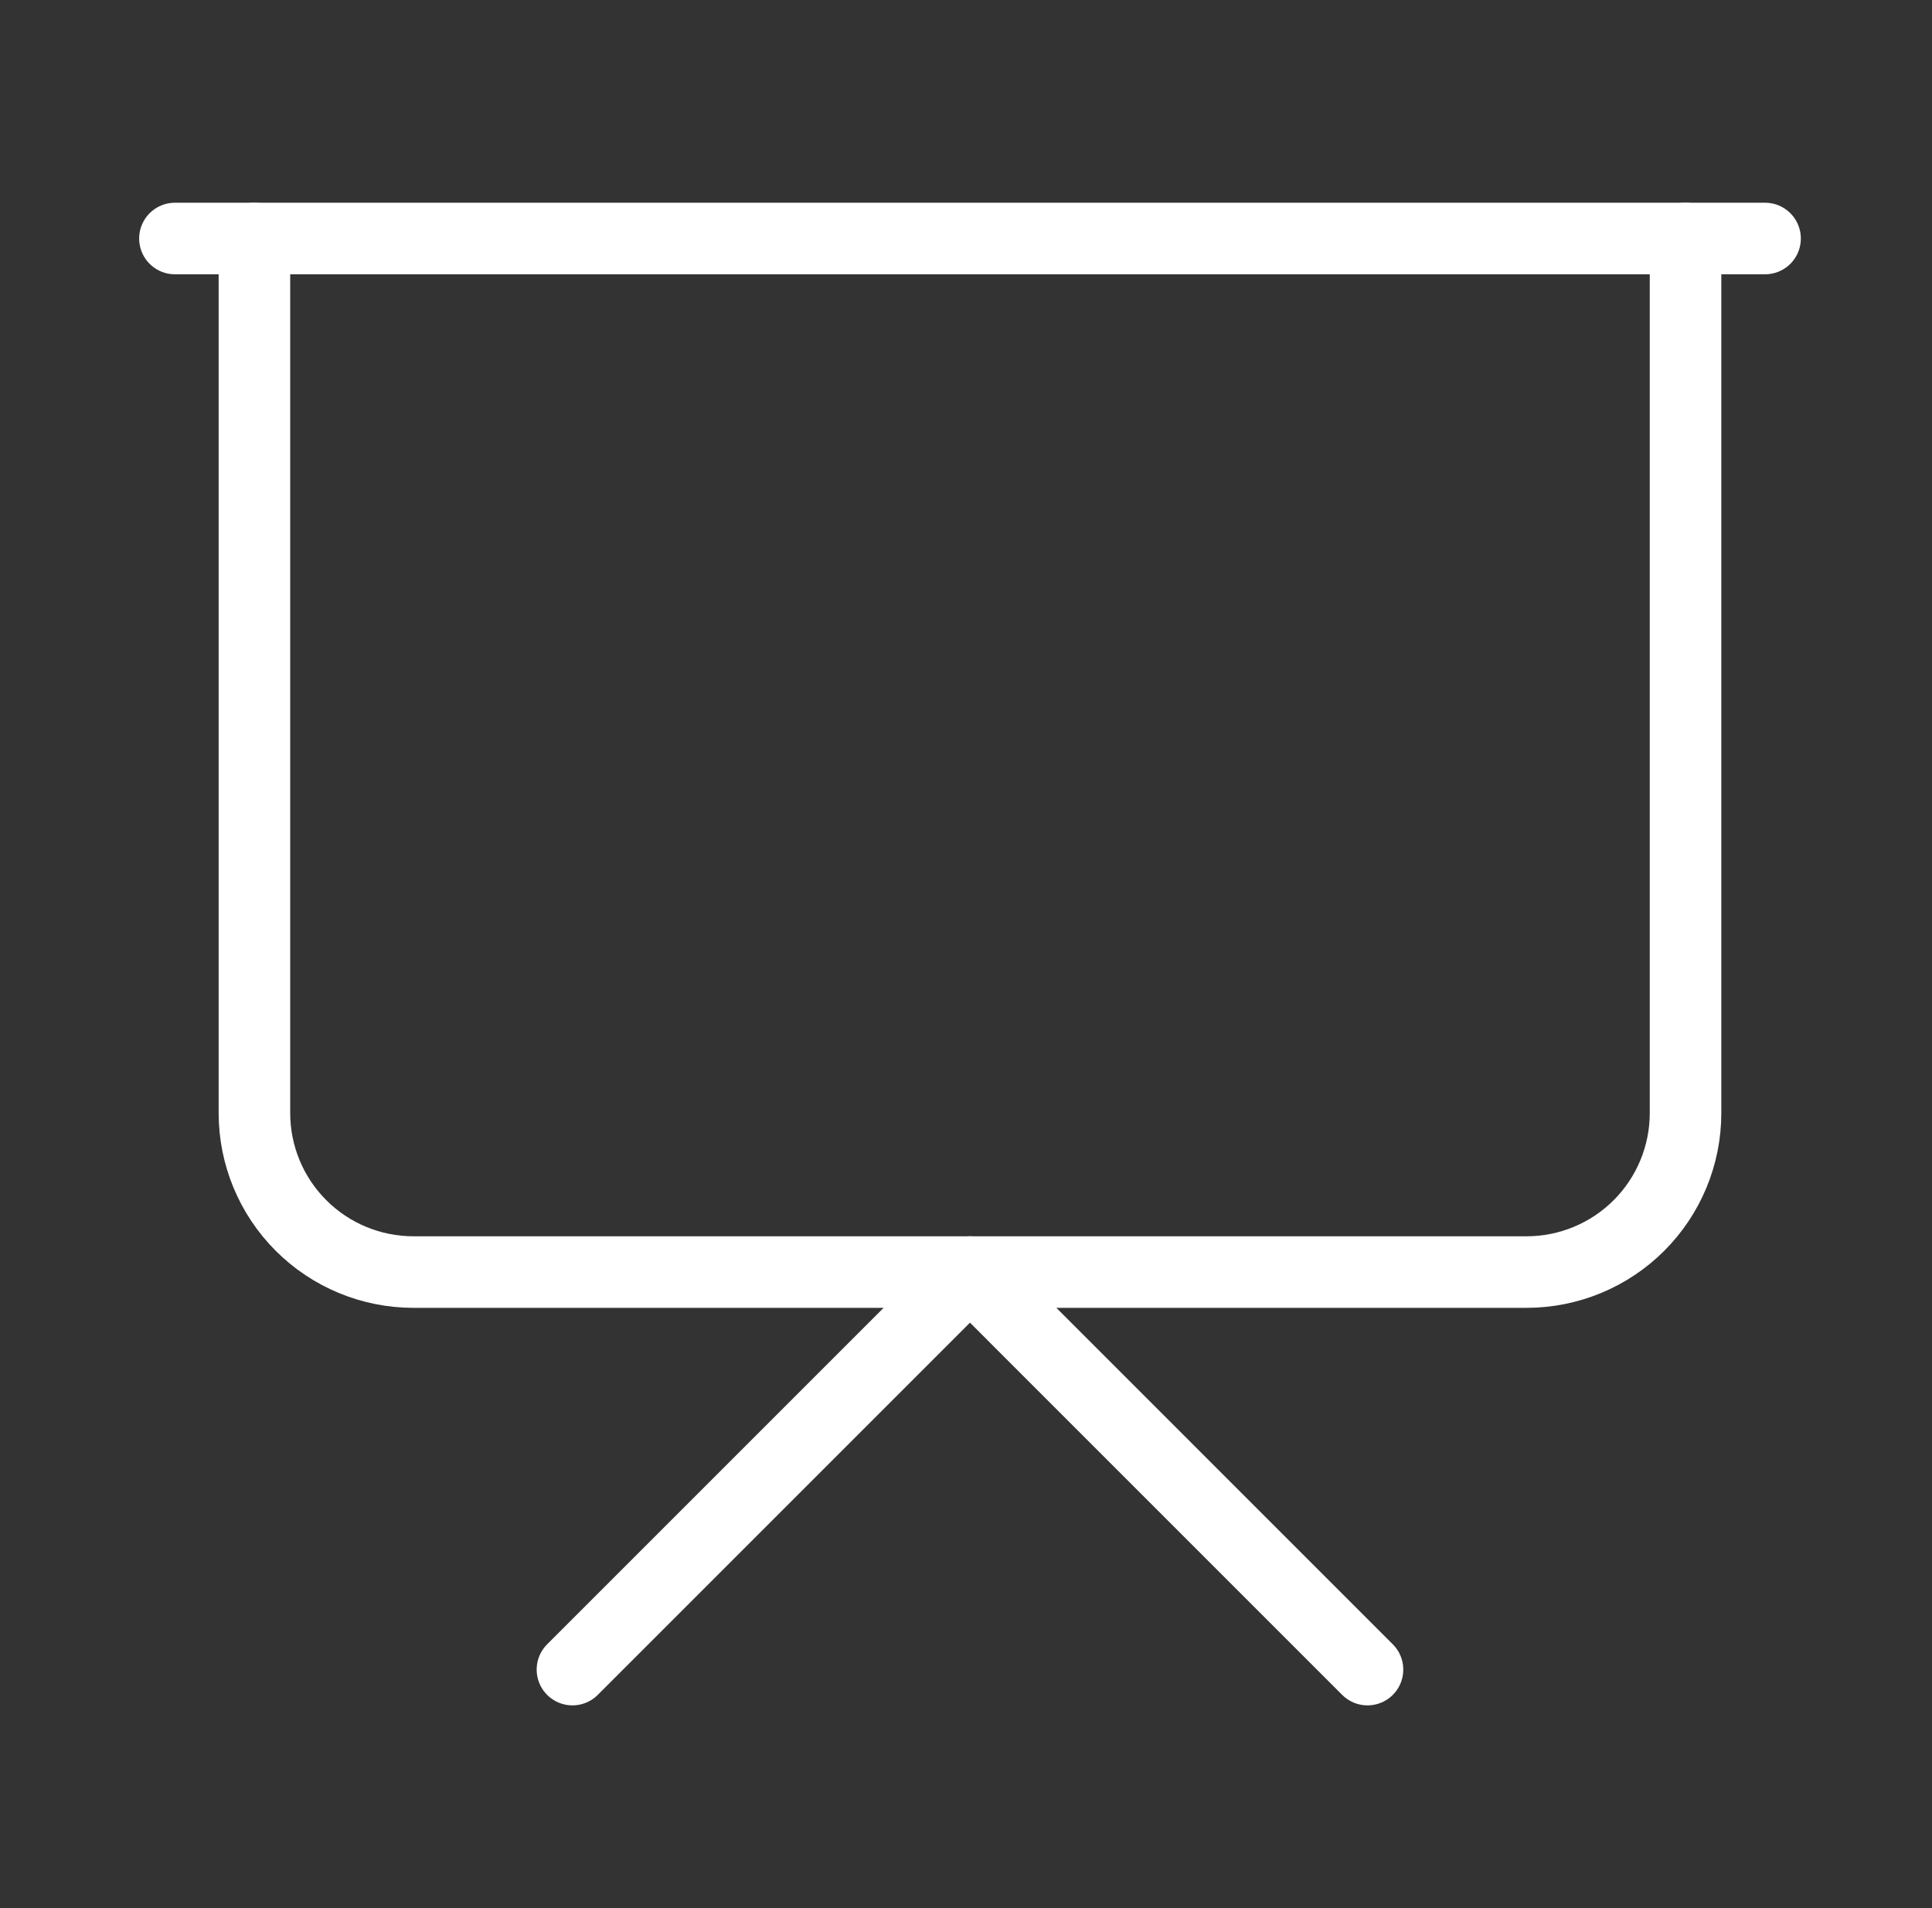
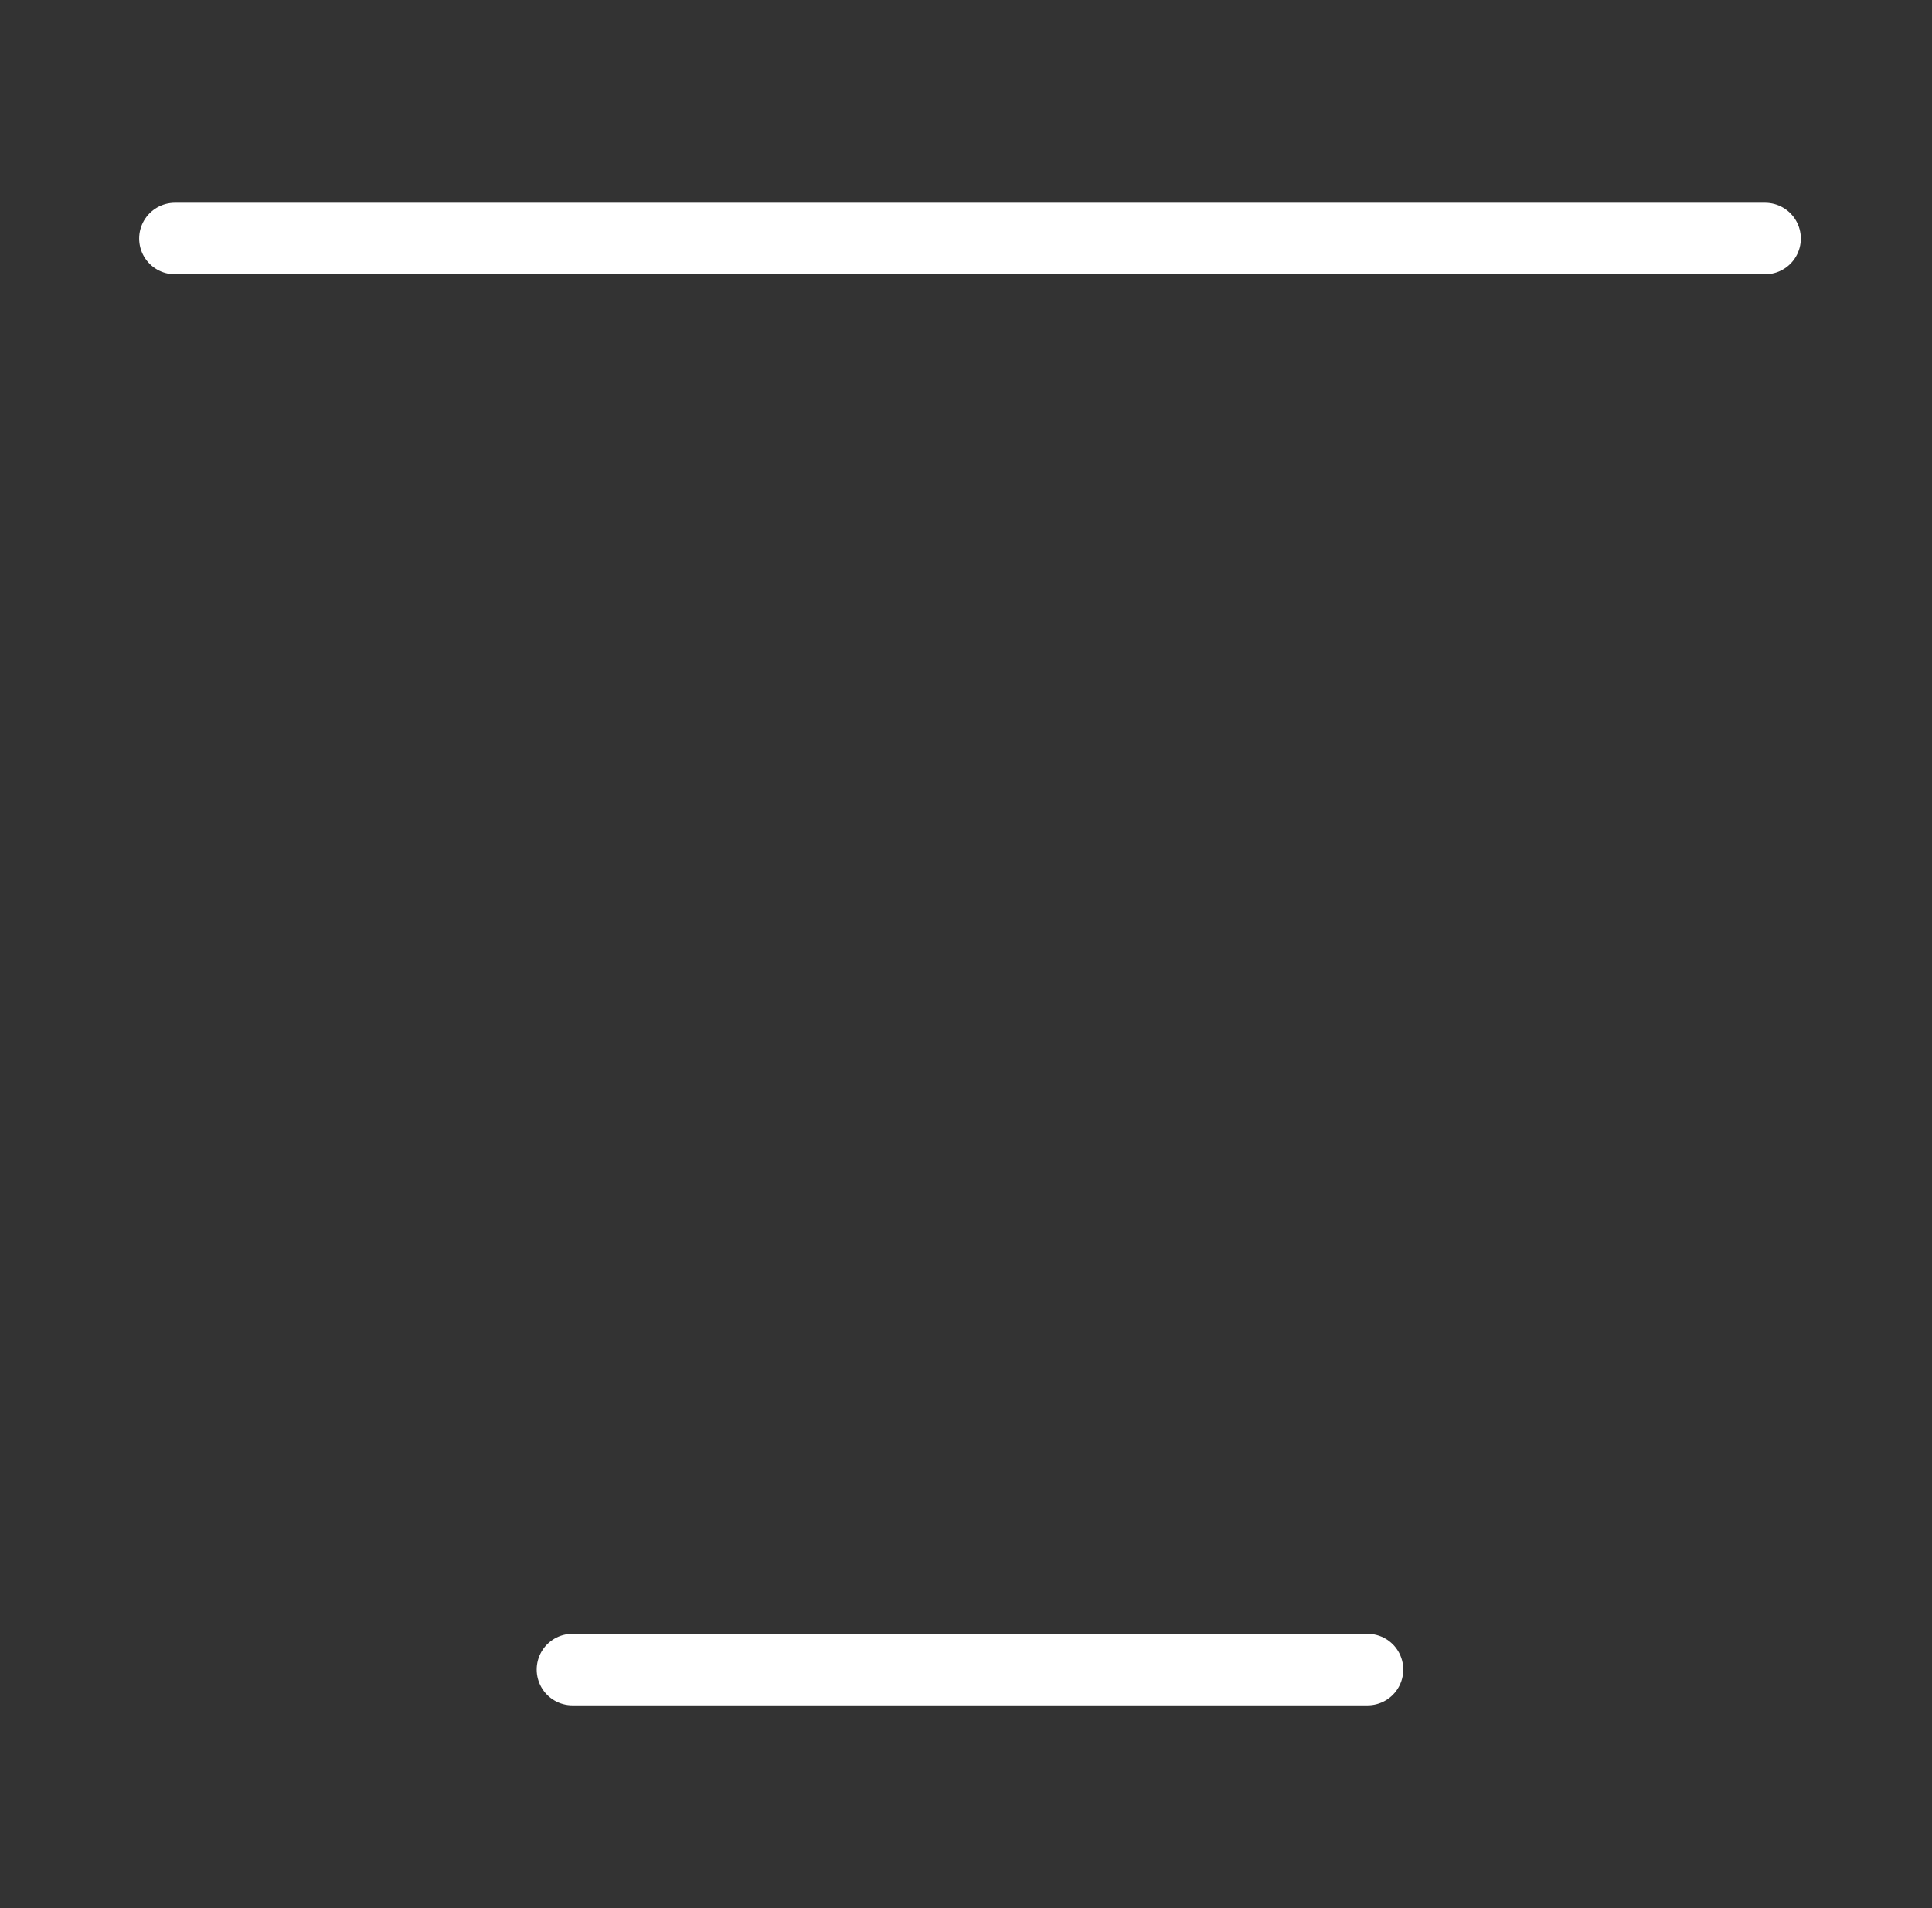
<svg xmlns="http://www.w3.org/2000/svg" width="81" height="80" viewBox="0 0 81 80" fill="none">
  <rect x="0" y="0" width="81" height="80" fill="#333333" stroke="none" />
  <path d="M7.334 10H74.001" stroke="white" stroke-width="3" stroke-linecap="round" stroke-linejoin="round" />
-   <path d="M70.667 10V46.667C70.667 48.435 69.965 50.13 68.714 51.381C67.464 52.631 65.768 53.333 64 53.333H17.334C15.566 53.333 13.87 52.631 12.62 51.381C11.369 50.13 10.667 48.435 10.667 46.667V10" stroke="white" stroke-width="3" stroke-linecap="round" stroke-linejoin="round" />
-   <path d="M24 70L40.667 53.333L57.333 70" stroke="white" stroke-width="3" stroke-linecap="round" stroke-linejoin="round" />
+   <path d="M24 70L57.333 70" stroke="white" stroke-width="3" stroke-linecap="round" stroke-linejoin="round" />
</svg>